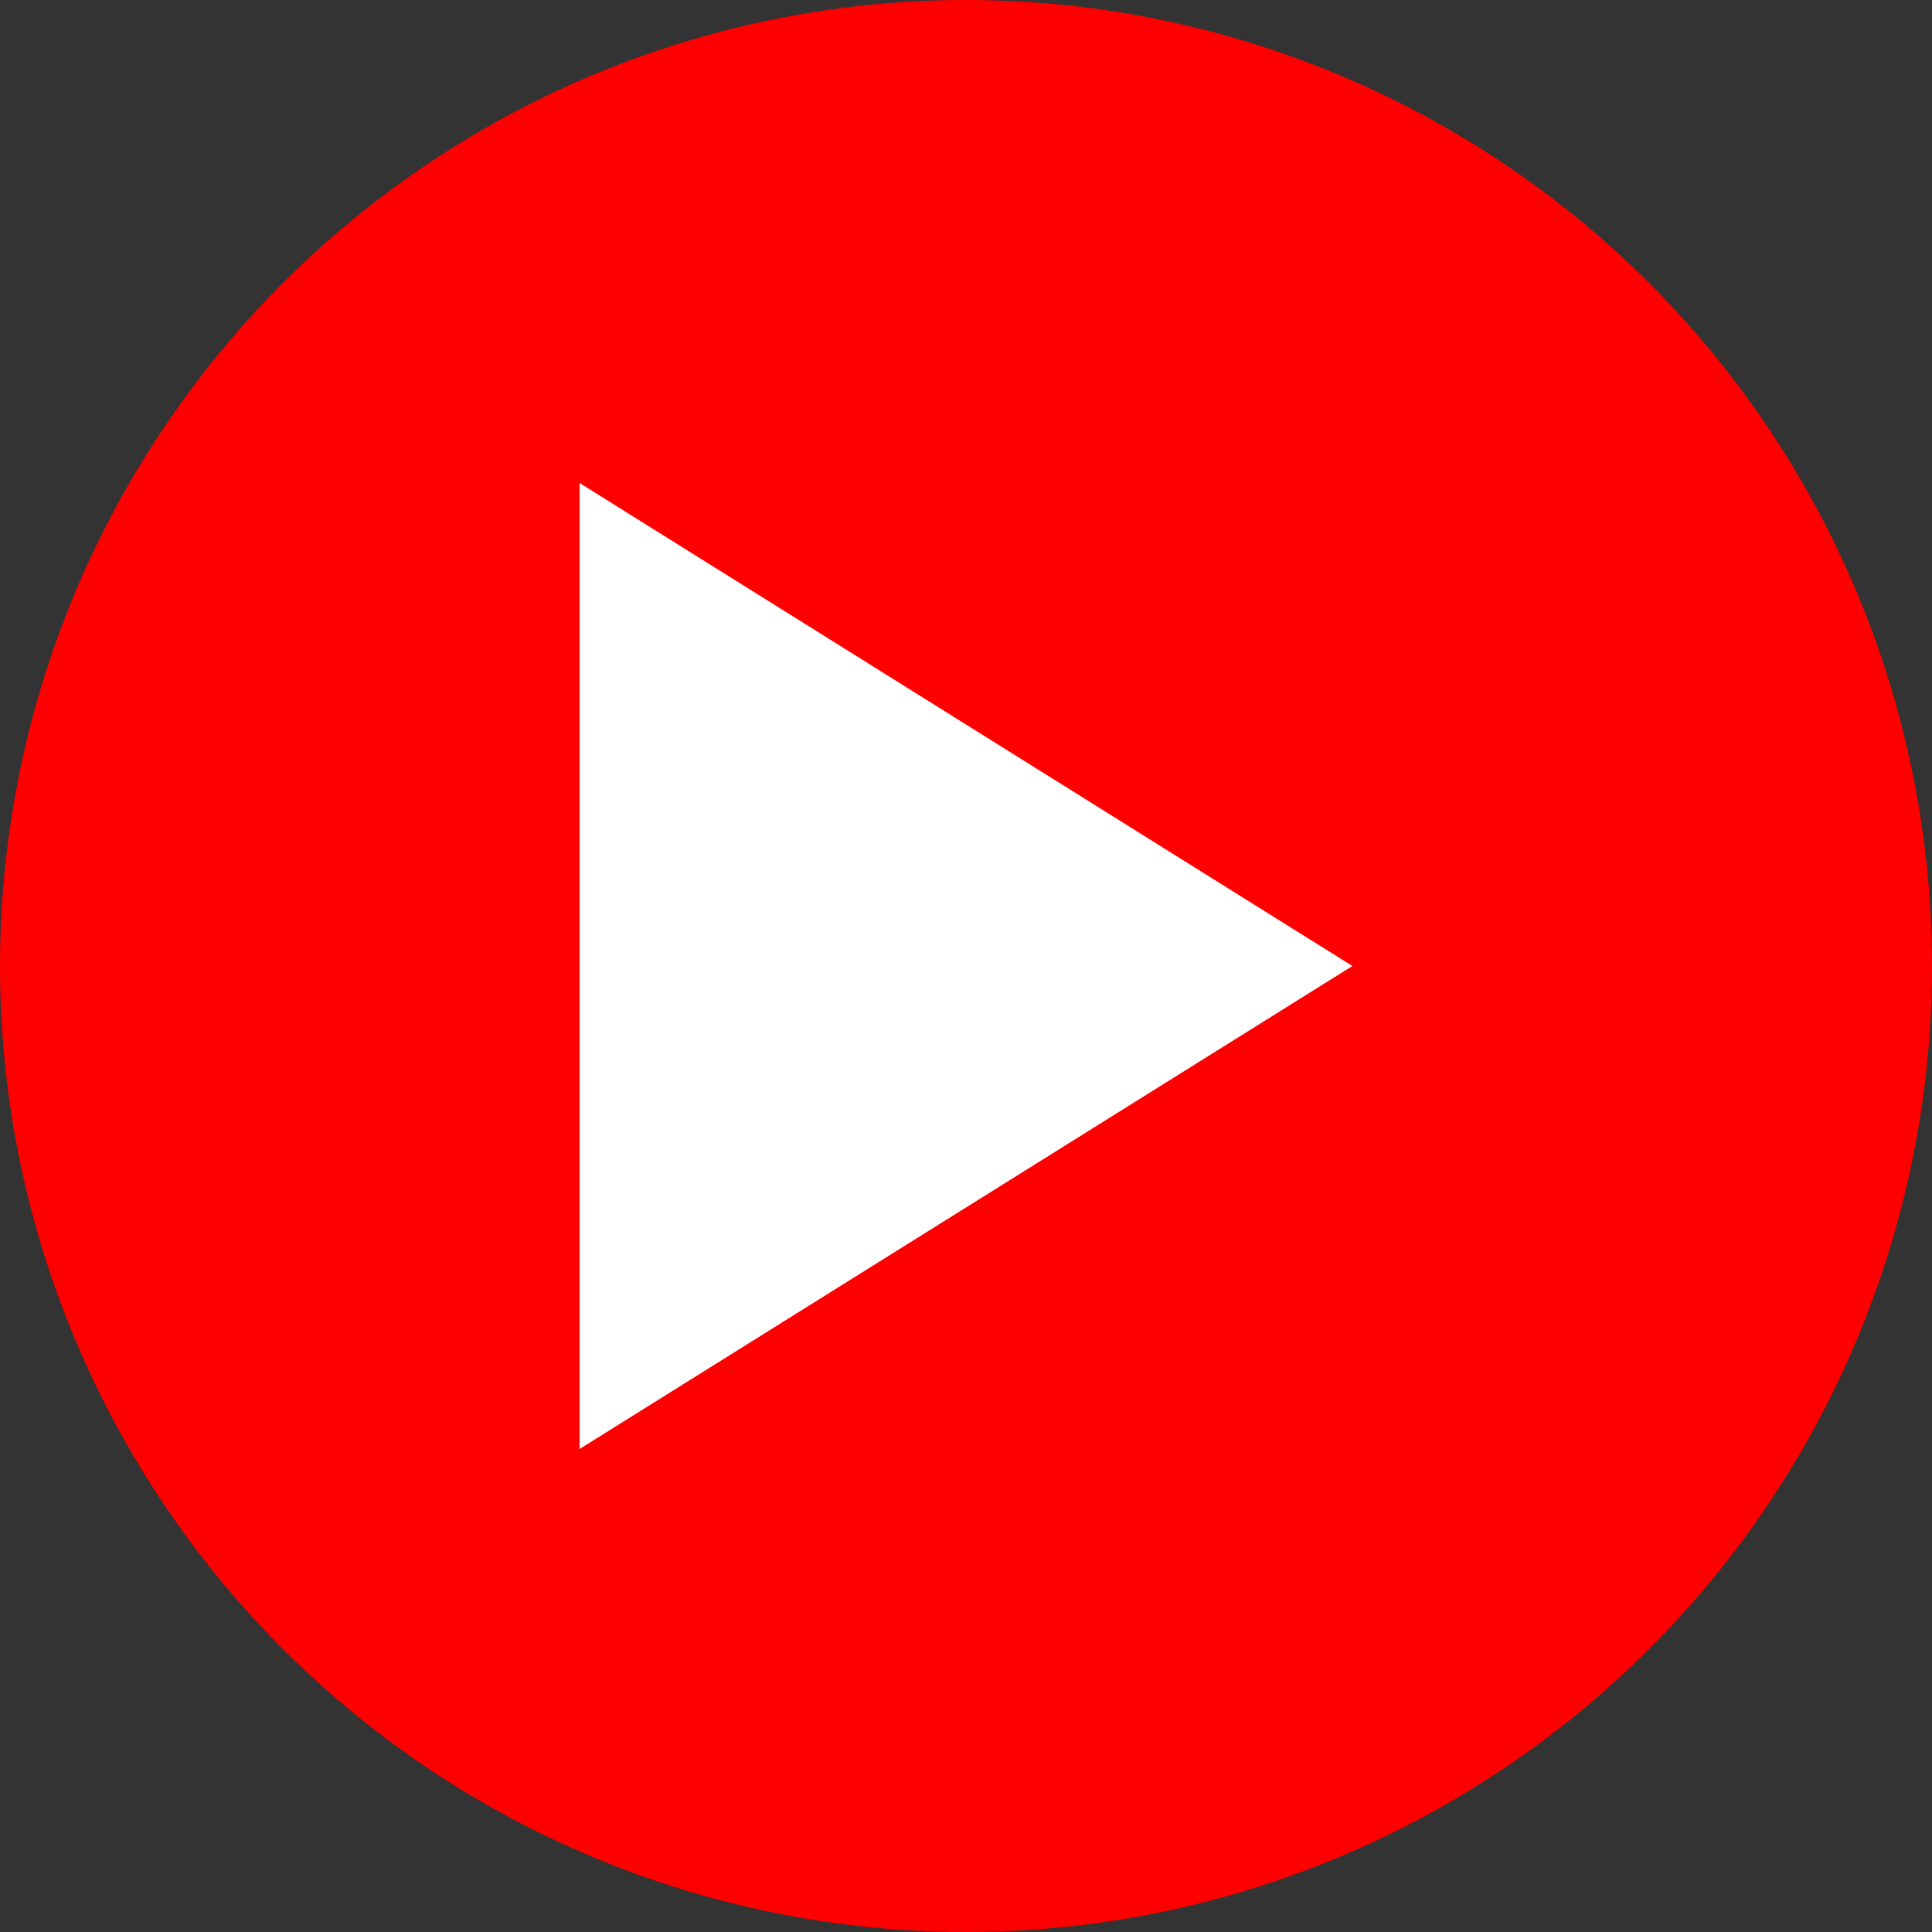
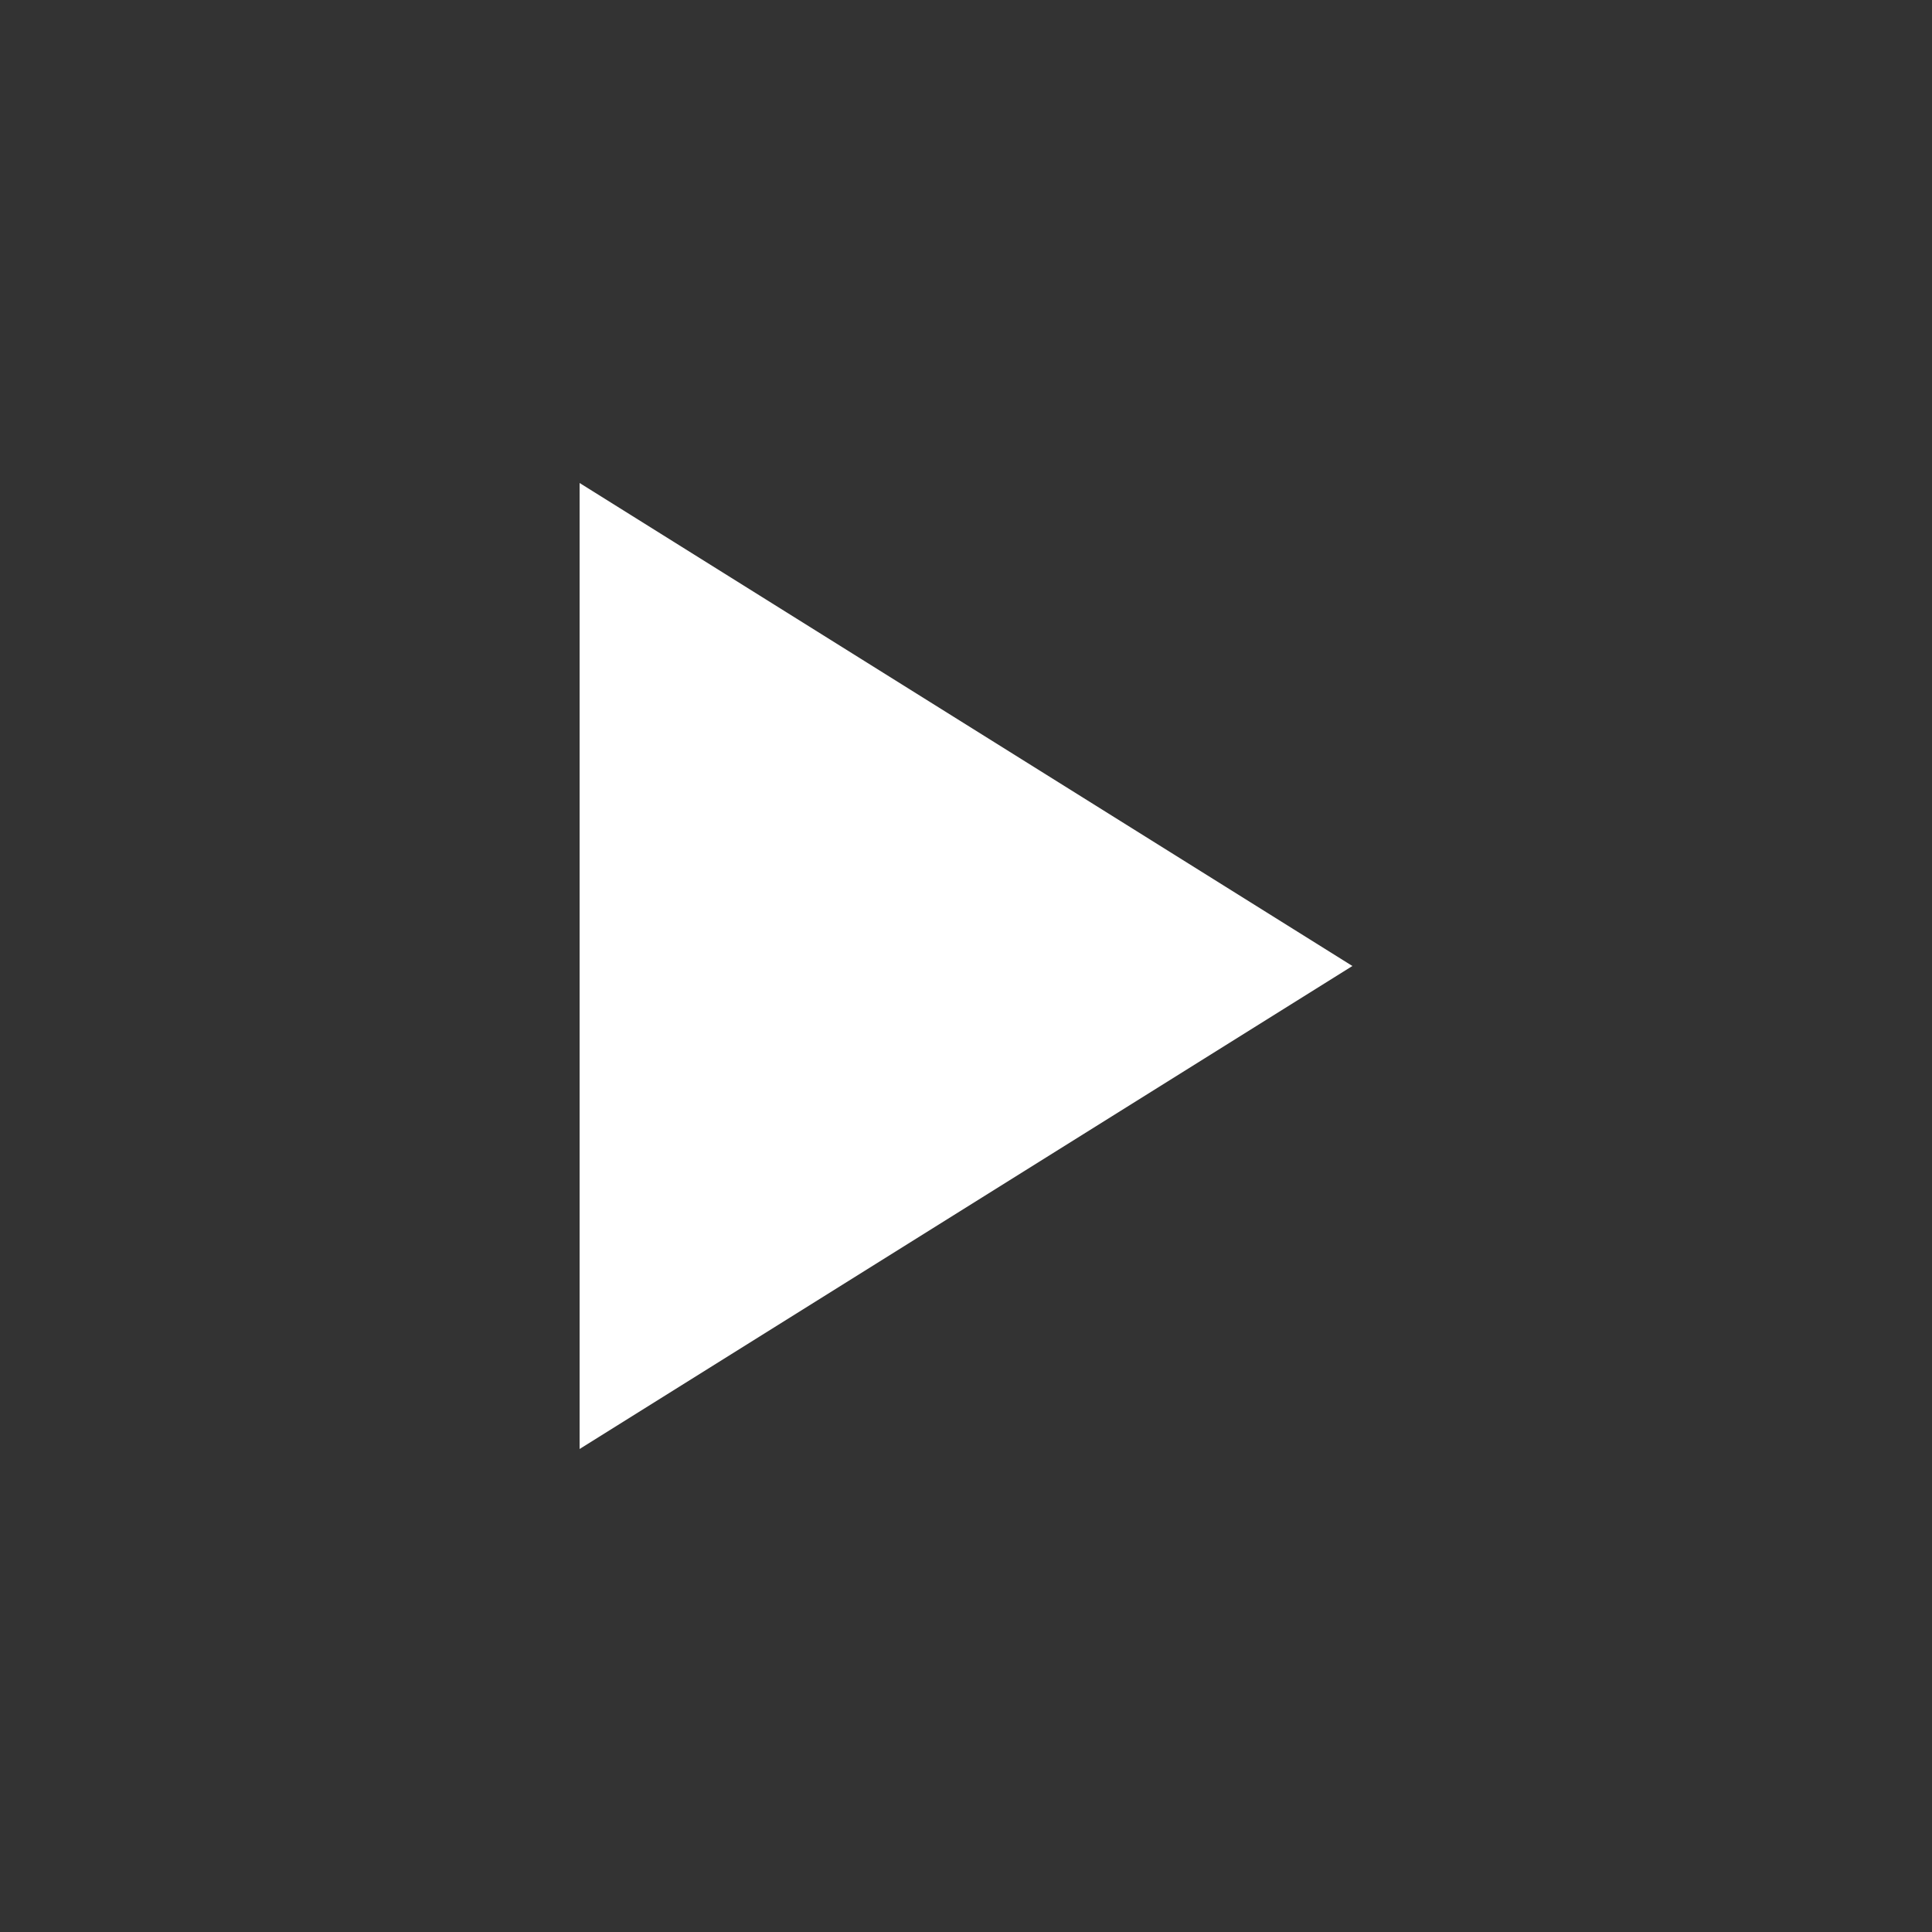
<svg xmlns="http://www.w3.org/2000/svg" viewBox="0 0 100 100">
  <rect x="0" y="0" width="100" height="100" fill="#333333" stroke="none" />
-   <circle cx="50" cy="50" r="50" fill="#FF0000" />
  <path d="M30,25 L30,75 L70,50 L30,25" fill="#FFFFFF" />
</svg>